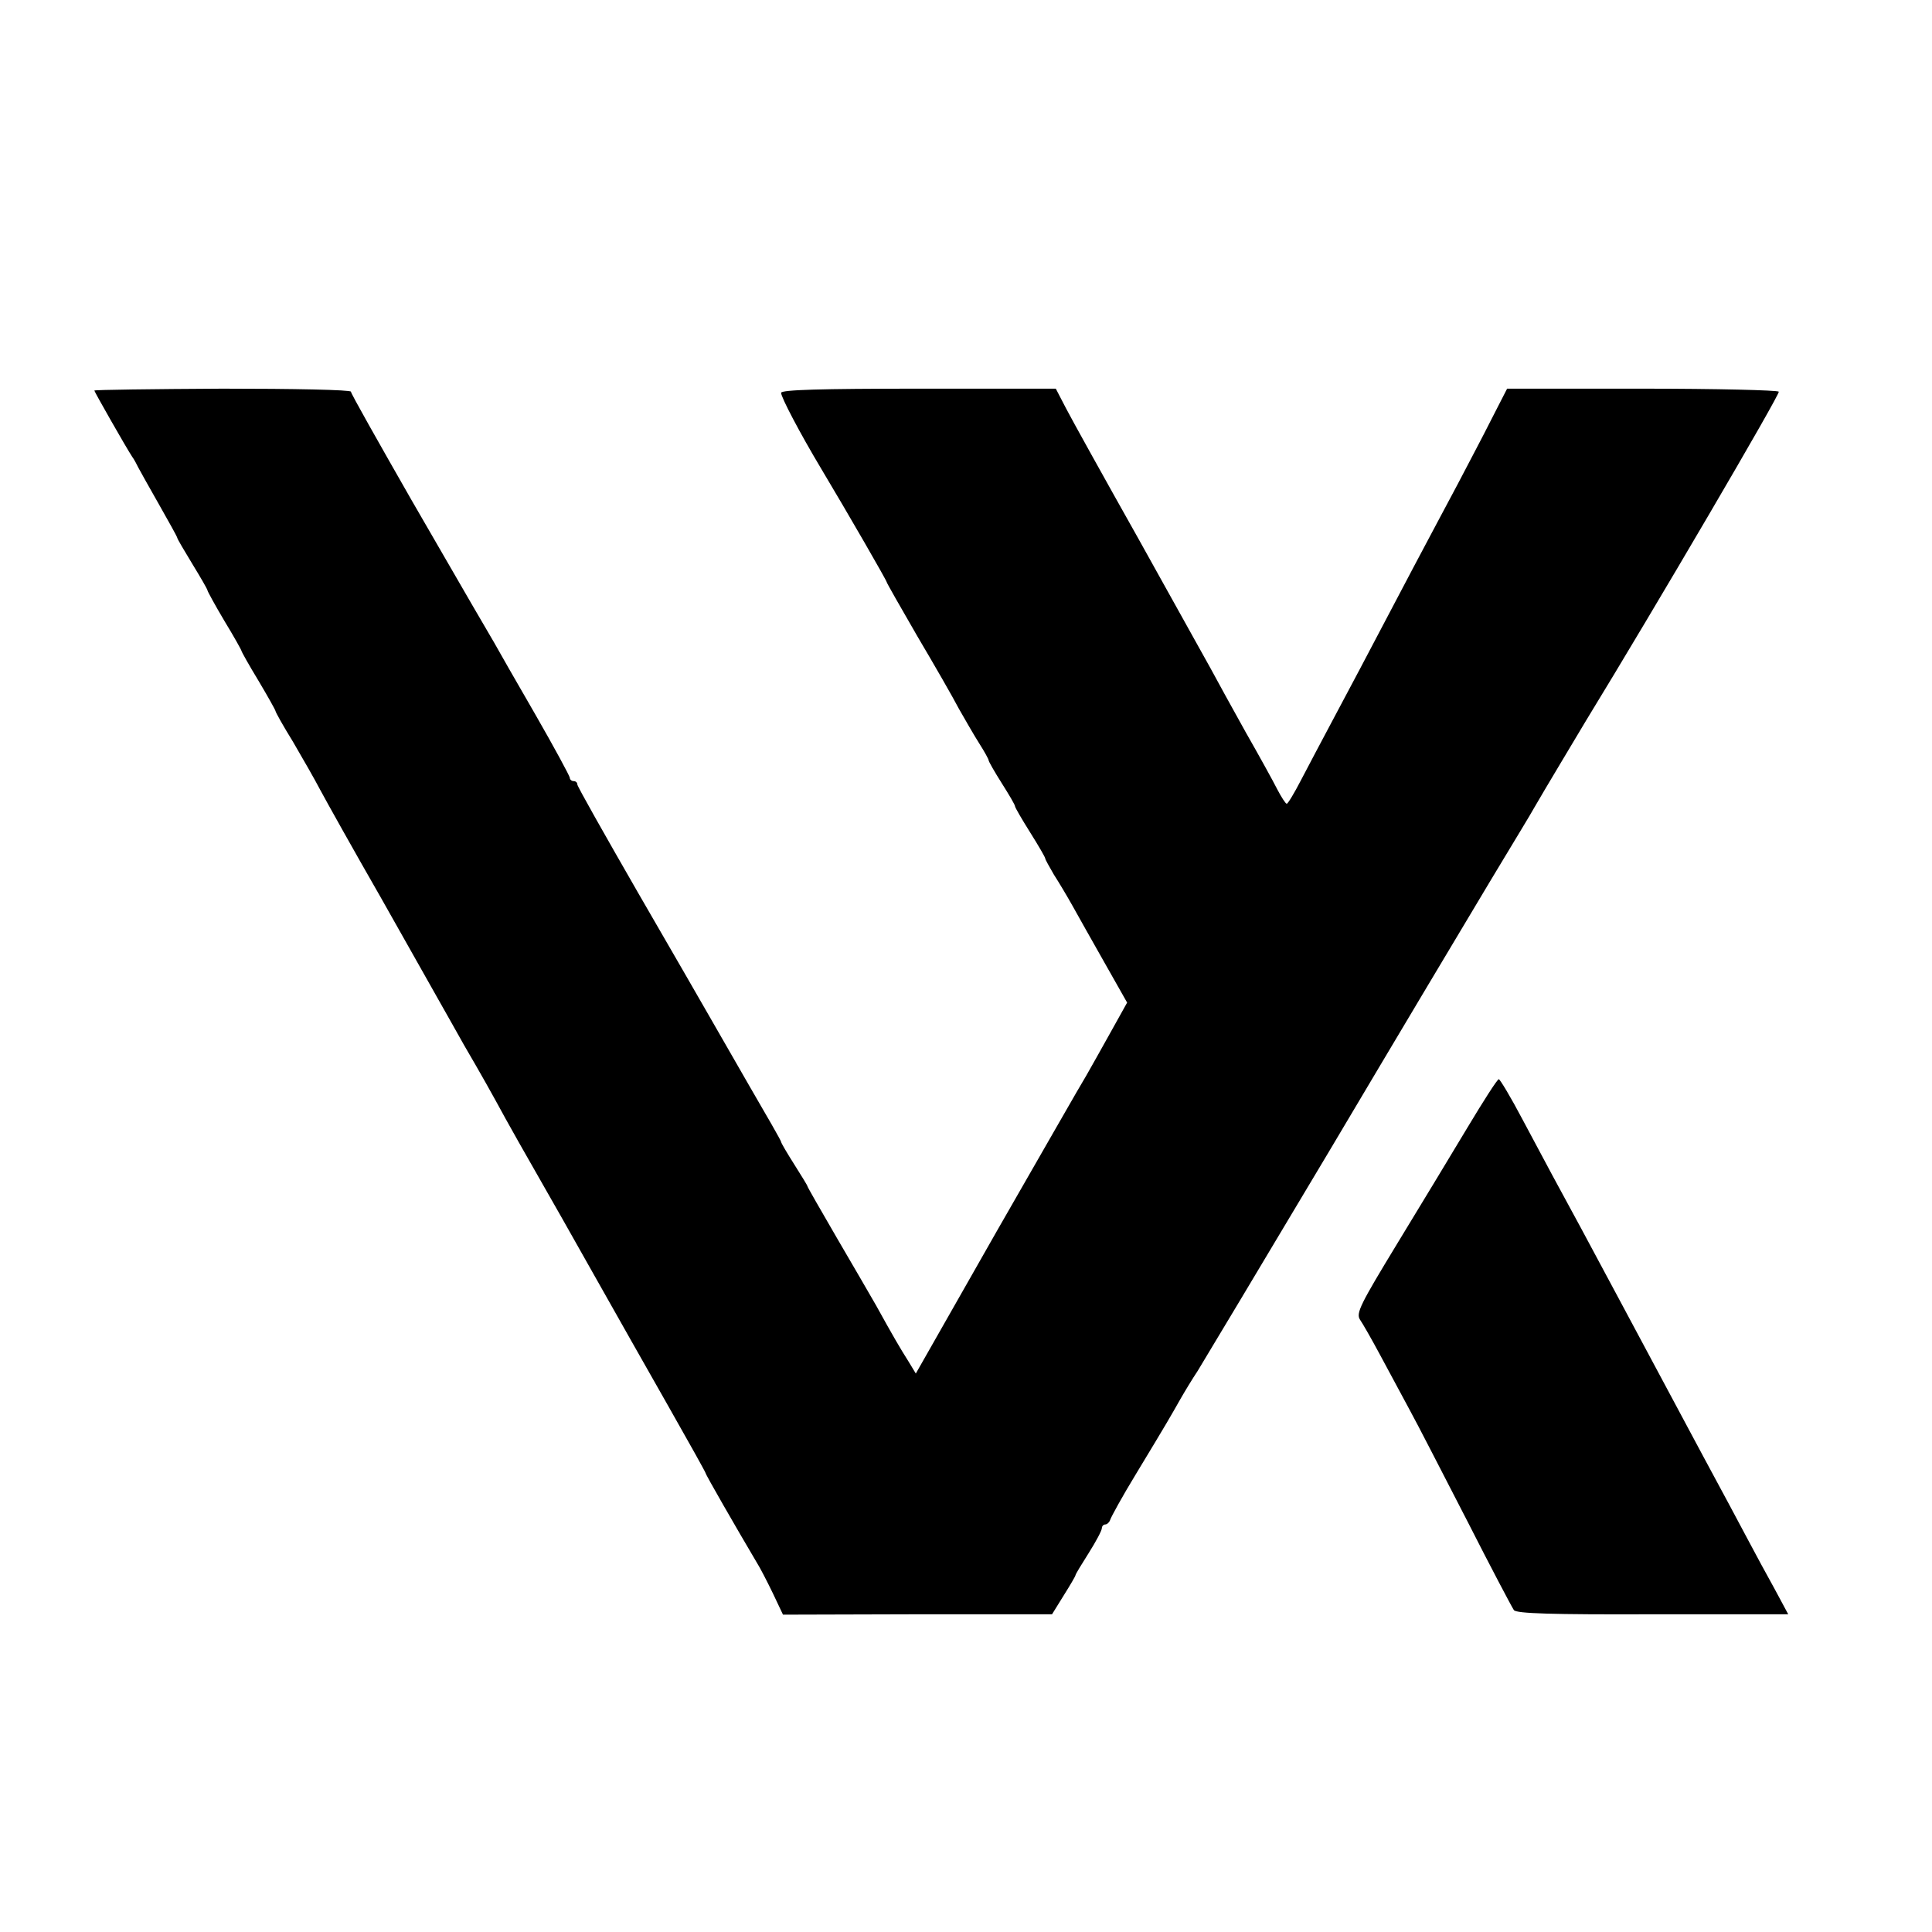
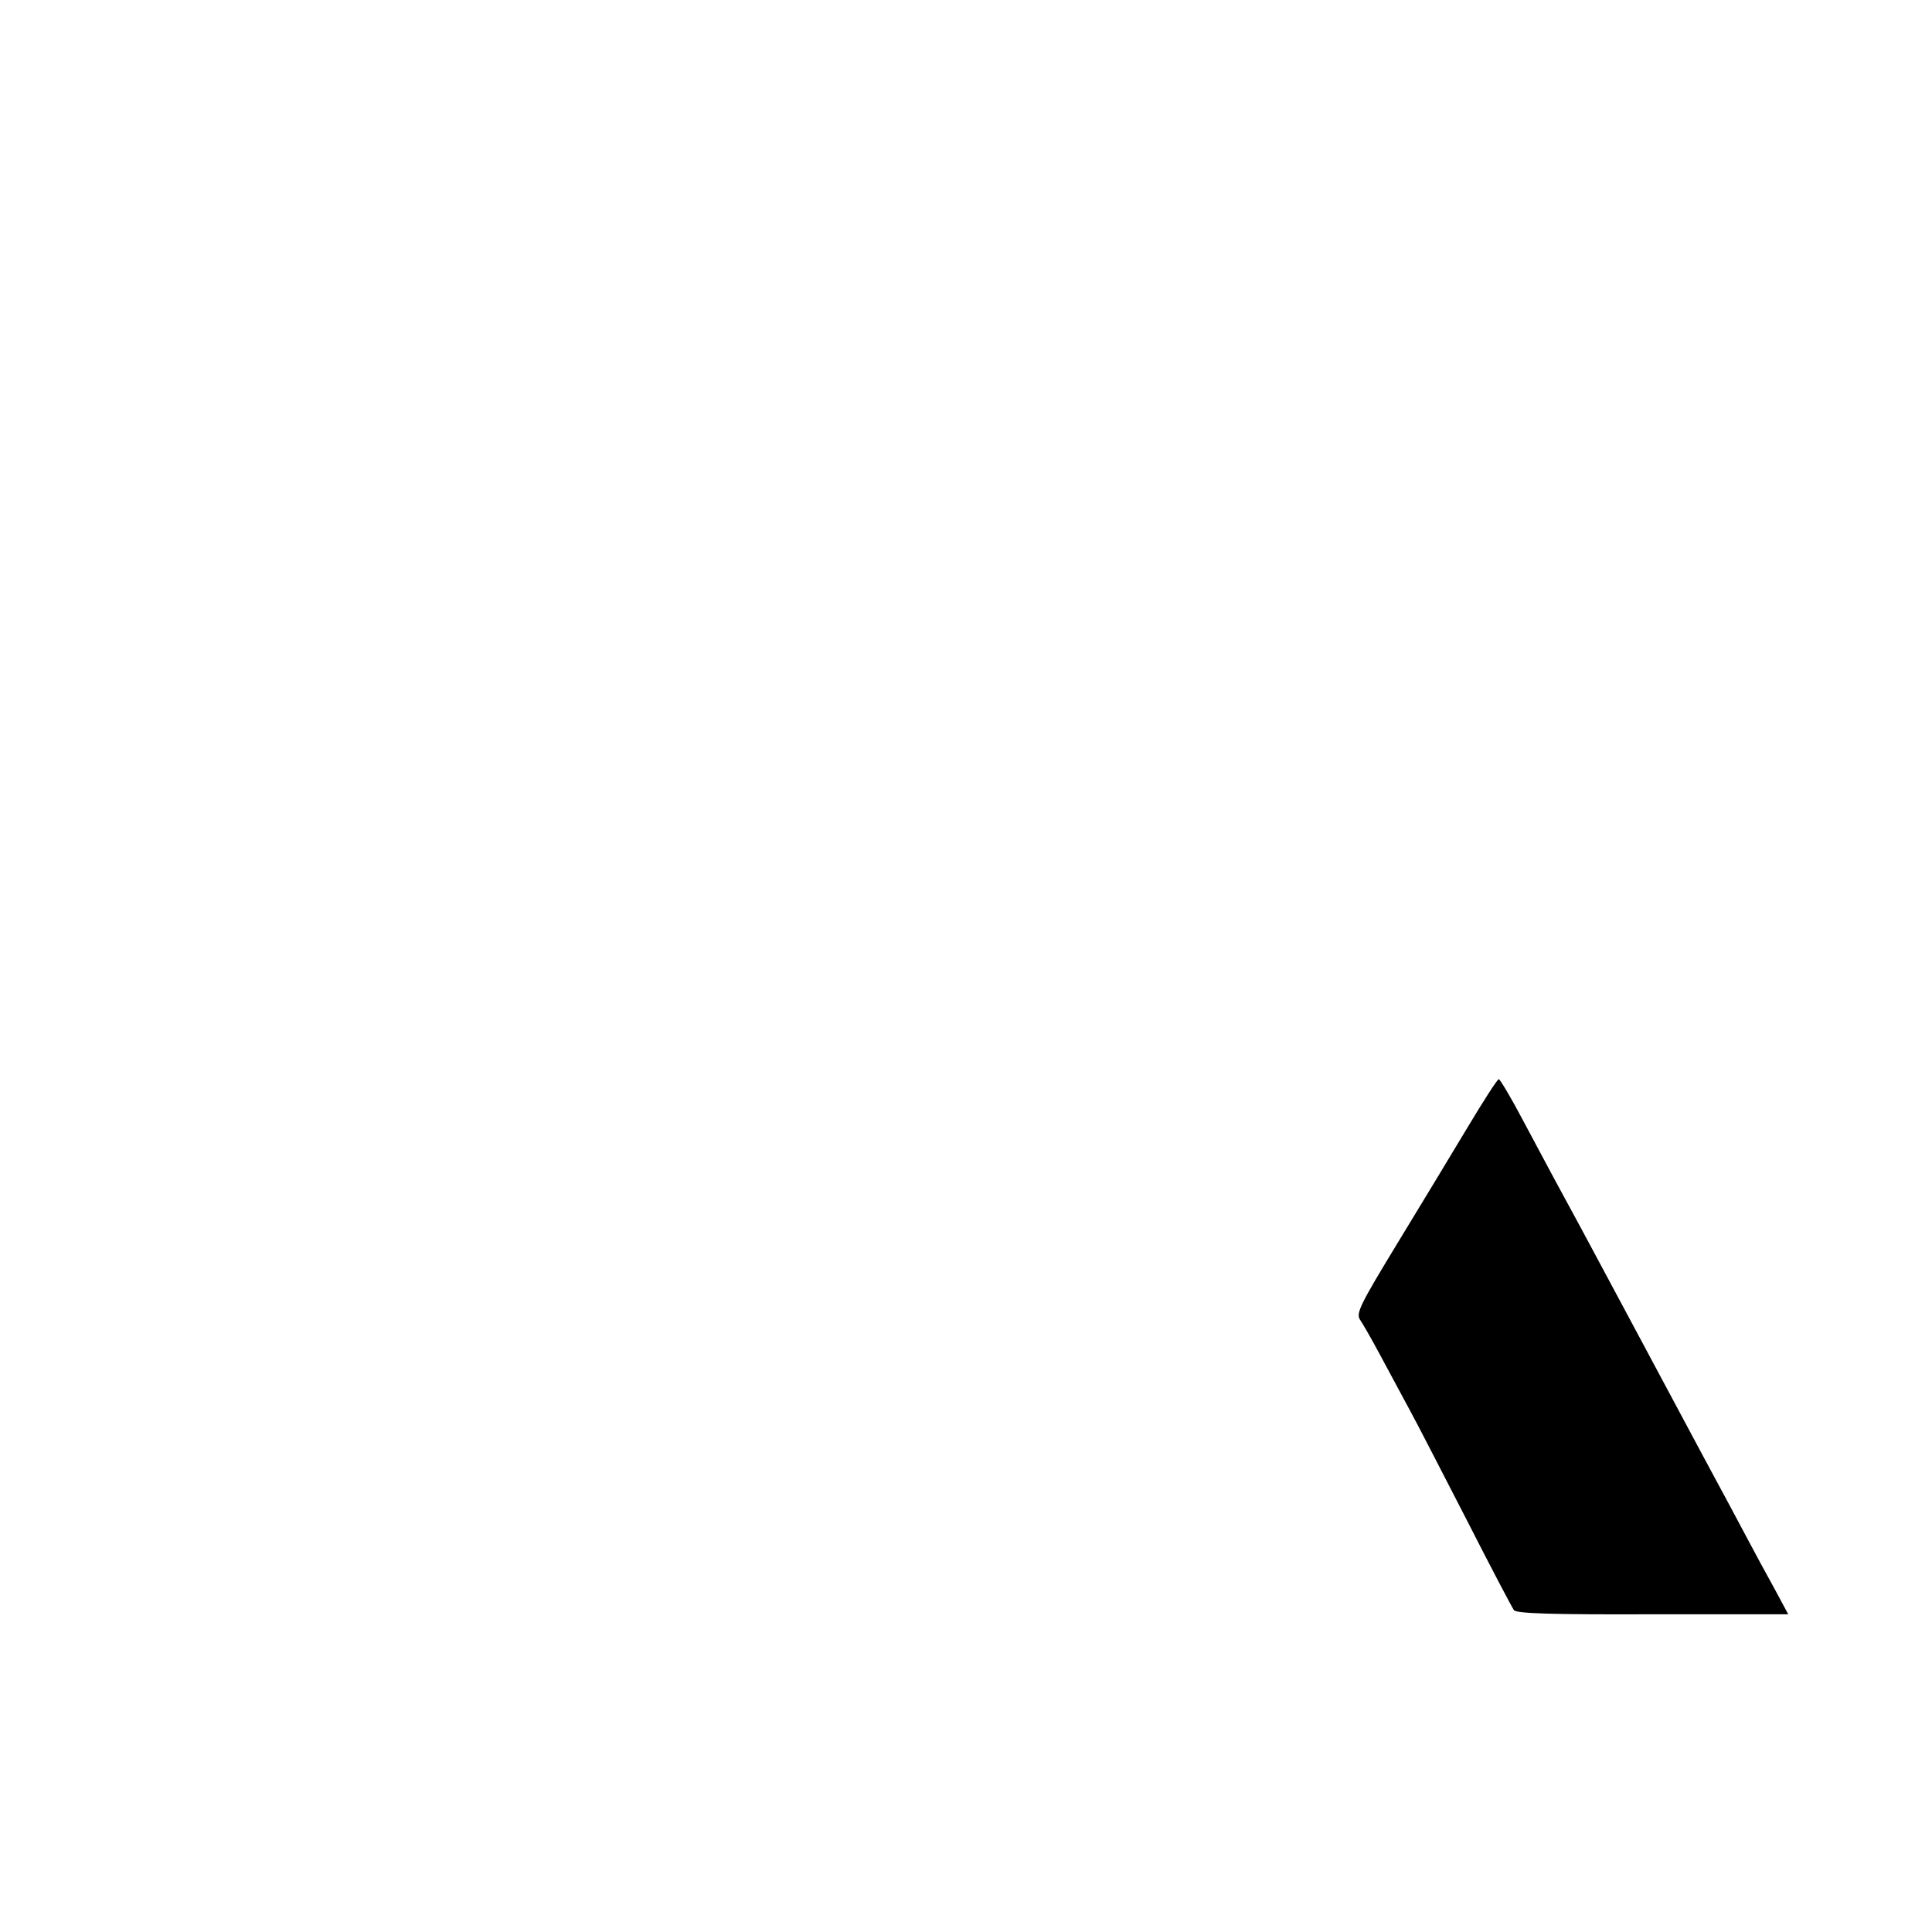
<svg xmlns="http://www.w3.org/2000/svg" version="1.0" width="512pt" height="512pt" viewBox="0 0 512 512" preserveAspectRatio="xMidYMid meet">
  <g transform="translate(0,512) scale(0.1,-0.1)" fill="#000000" stroke="none">
-     <path d="M250 4085 c0 -3 83 -149 100 -175 6 -8 13 -22 17 -30 4 -8 29 -52 55 -98 26 -46 48 -85 48 -88 0 -2 18 -33 40 -69 22 -36 40 -67 40 -70 0 -2 20 -39 45 -81 25 -41 45 -77 45 -79 0 -2 20 -38 45 -79 25 -42 45 -78 45 -80 0 -3 20 -39 46 -81 25 -43 58 -100 73 -129 15 -28 87 -157 161 -286 73 -129 144 -255 158 -280 14 -25 42 -74 62 -110 45 -77 73 -127 110 -195 15 -27 52 -93 82 -145 30 -52 99 -174 153 -270 54 -96 143 -253 197 -348 54 -95 98 -174 98 -176 0 -4 80 -143 135 -236 9 -14 28 -51 43 -82 l27 -57 357 1 356 0 31 50 c17 27 31 51 31 53 0 3 16 29 35 59 19 30 35 60 35 66 0 5 4 10 9 10 5 0 11 6 13 12 2 7 32 62 68 121 86 142 93 155 118 199 12 21 32 54 46 75 13 21 170 283 349 583 178 300 371 623 428 718 57 95 109 180 114 190 24 42 119 200 138 232 183 299 515 866 511 872 -3 4 -166 8 -362 8 l-358 0 -42 -82 c-23 -46 -64 -123 -90 -173 -26 -49 -79 -148 -117 -220 -144 -274 -165 -313 -214 -405 -28 -52 -65 -123 -83 -157 -18 -35 -35 -63 -38 -63 -3 0 -14 17 -25 38 -10 20 -48 89 -84 152 -35 63 -77 139 -93 169 -16 29 -103 185 -192 345 -90 160 -176 315 -191 344 l-27 52 -364 0 c-258 0 -364 -3 -364 -11 0 -12 50 -107 105 -199 73 -122 175 -299 175 -303 0 -2 37 -67 81 -143 45 -76 95 -163 110 -192 16 -28 40 -70 54 -92 14 -22 25 -42 25 -45 0 -3 16 -31 35 -61 19 -30 35 -57 35 -61 0 -3 18 -34 40 -69 22 -35 40 -66 40 -69 0 -3 11 -22 23 -43 13 -20 35 -57 49 -82 14 -25 52 -93 85 -151 l60 -106 -44 -79 c-24 -43 -53 -95 -64 -114 -12 -19 -118 -205 -237 -412 l-215 -378 -20 33 c-21 33 -42 69 -85 147 -14 25 -61 105 -104 179 -43 74 -78 135 -78 137 0 2 -16 28 -35 58 -19 30 -35 57 -35 60 0 3 -38 69 -84 148 -45 79 -94 163 -108 188 -14 25 -98 170 -187 324 -88 153 -161 282 -161 287 0 5 -4 9 -10 9 -5 0 -10 4 -10 9 0 4 -41 80 -91 167 -51 88 -100 174 -110 192 -31 53 -50 85 -218 376 -88 154 -161 283 -161 288 0 5 -153 8 -340 8 -187 -1 -340 -3 -340 -5z" />
    <path d="M3889 2132 c-42 -70 -126 -209 -187 -309 -96 -158 -109 -183 -98 -200 7 -10 31 -52 53 -93 22 -41 57 -106 78 -145 21 -38 89 -171 153 -295 63 -124 119 -230 124 -237 7 -9 100 -12 368 -11 l359 0 -36 67 c-20 36 -52 95 -71 131 -19 36 -72 135 -118 220 -104 194 -131 245 -220 411 -40 74 -86 161 -104 194 -55 101 -95 175 -155 288 -31 59 -60 107 -63 107 -4 0 -41 -58 -83 -128z" />
  </g>
</svg>